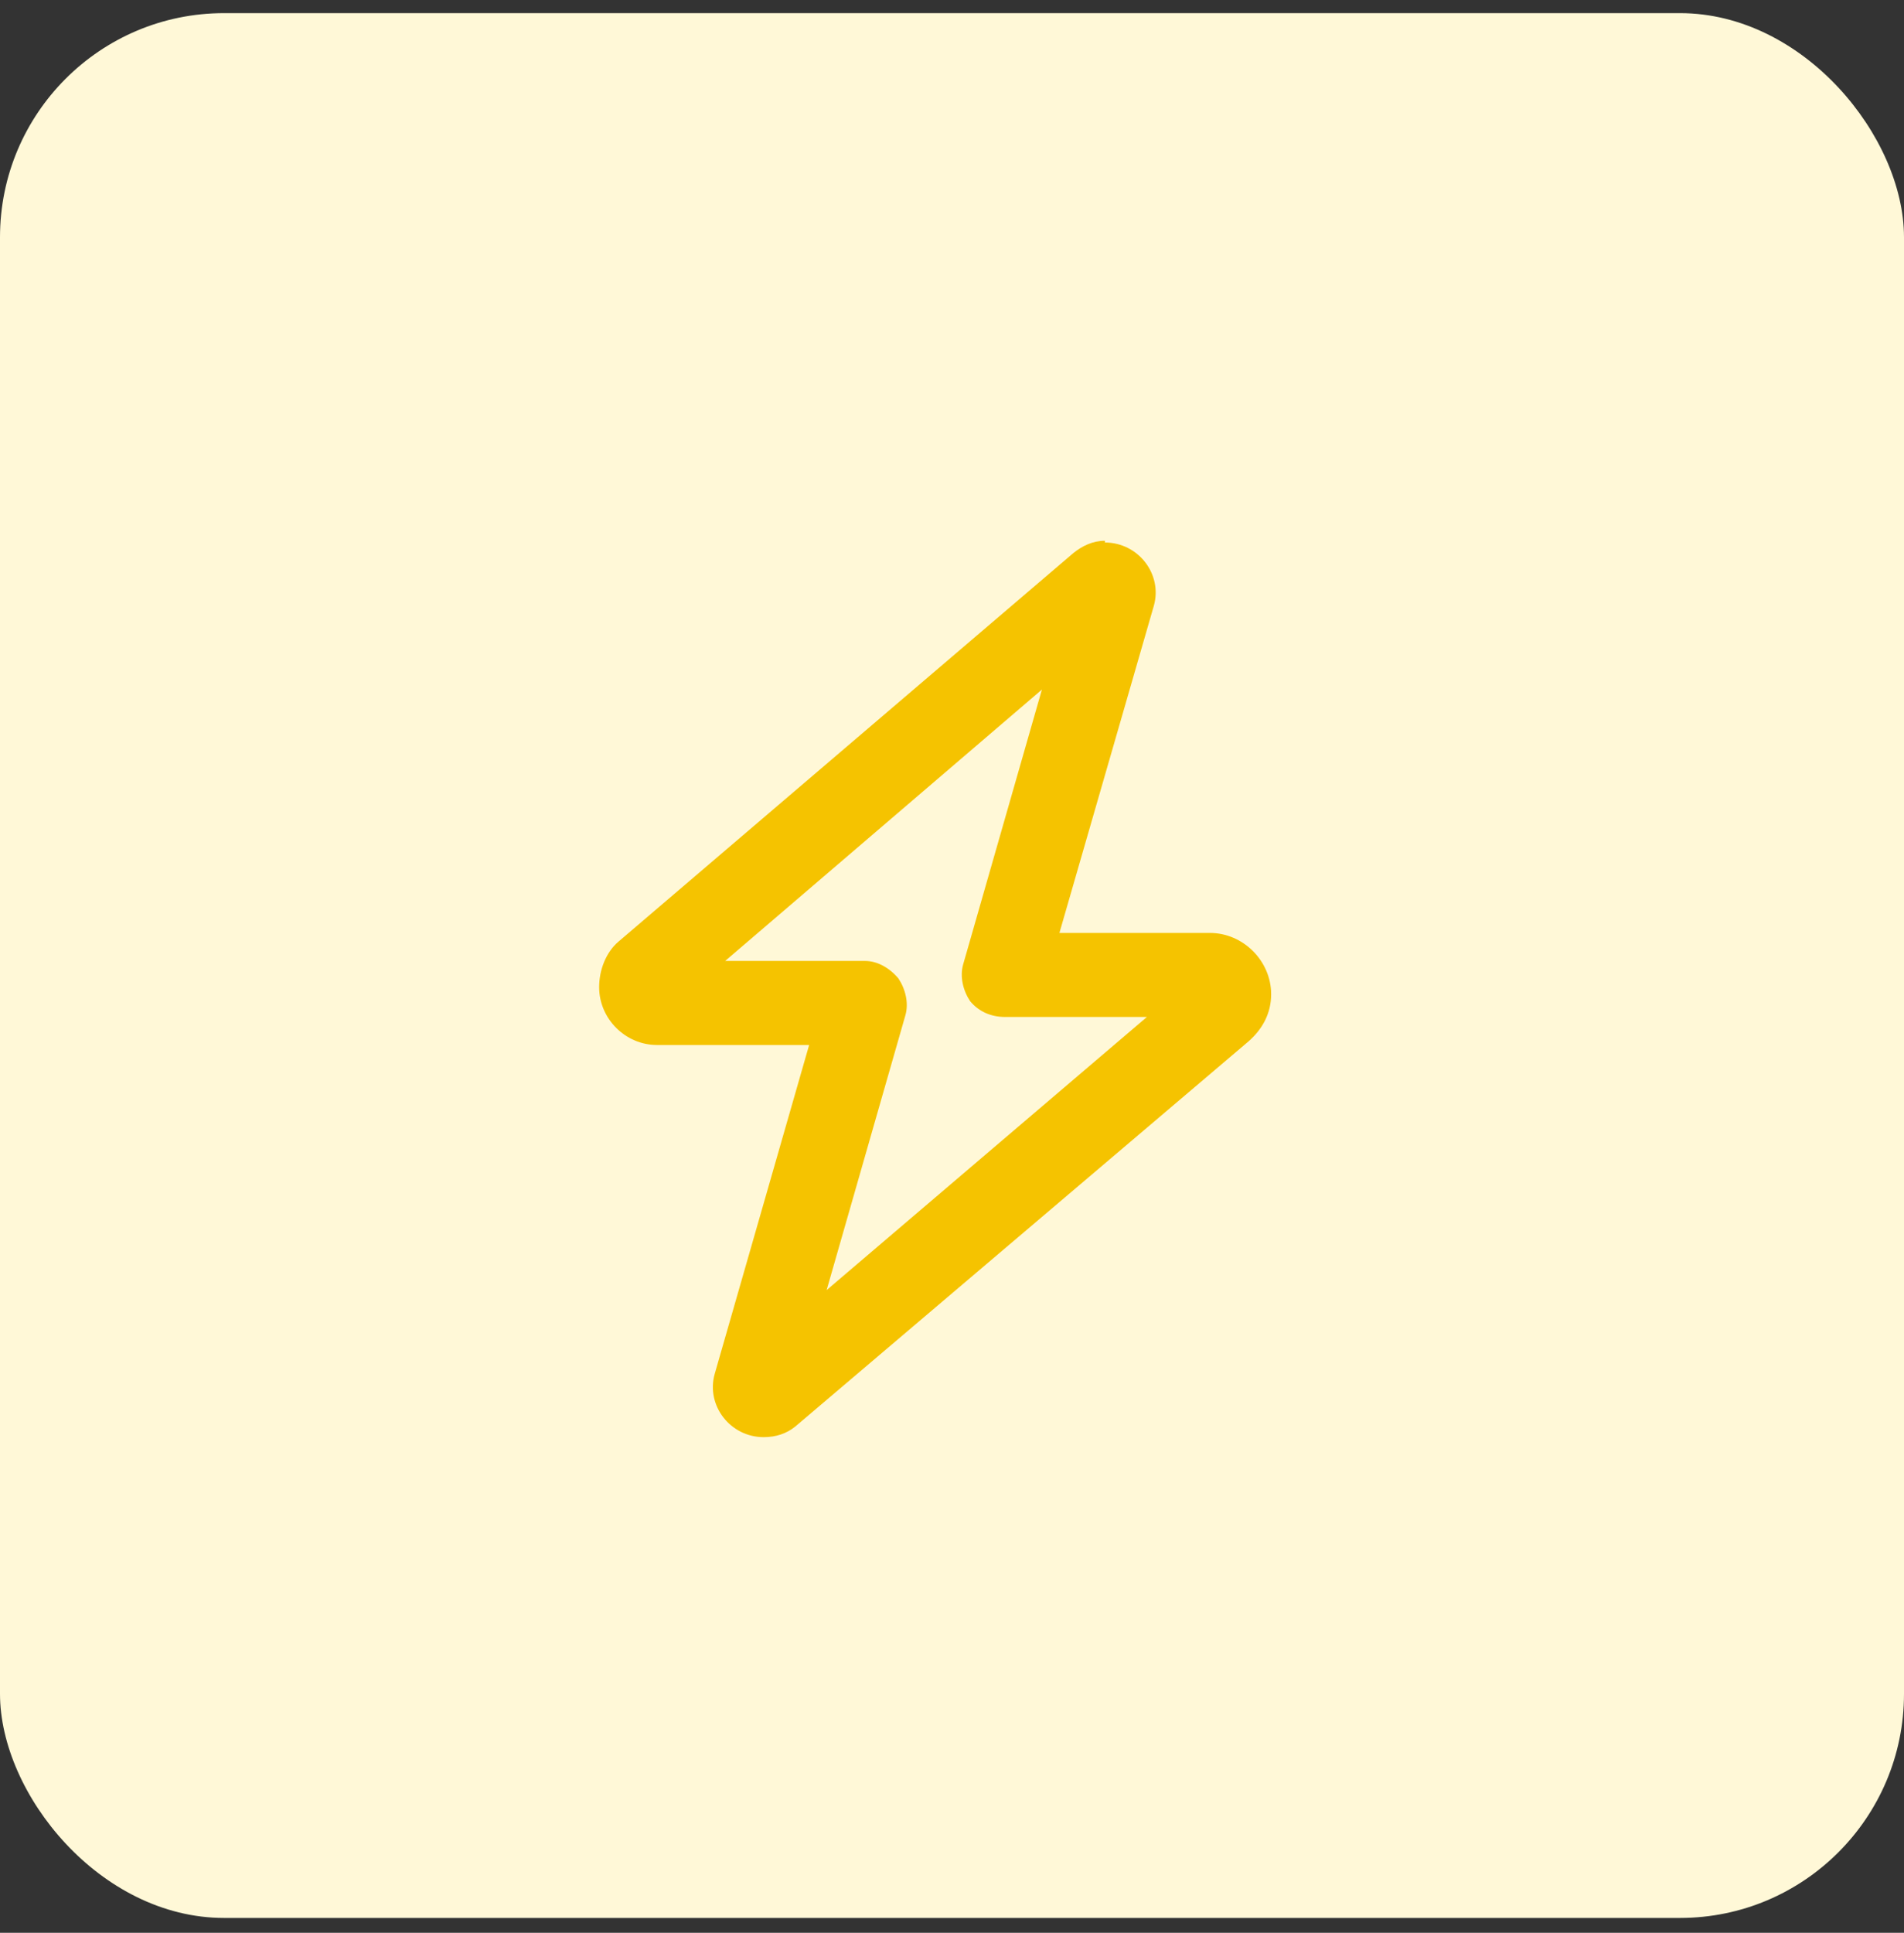
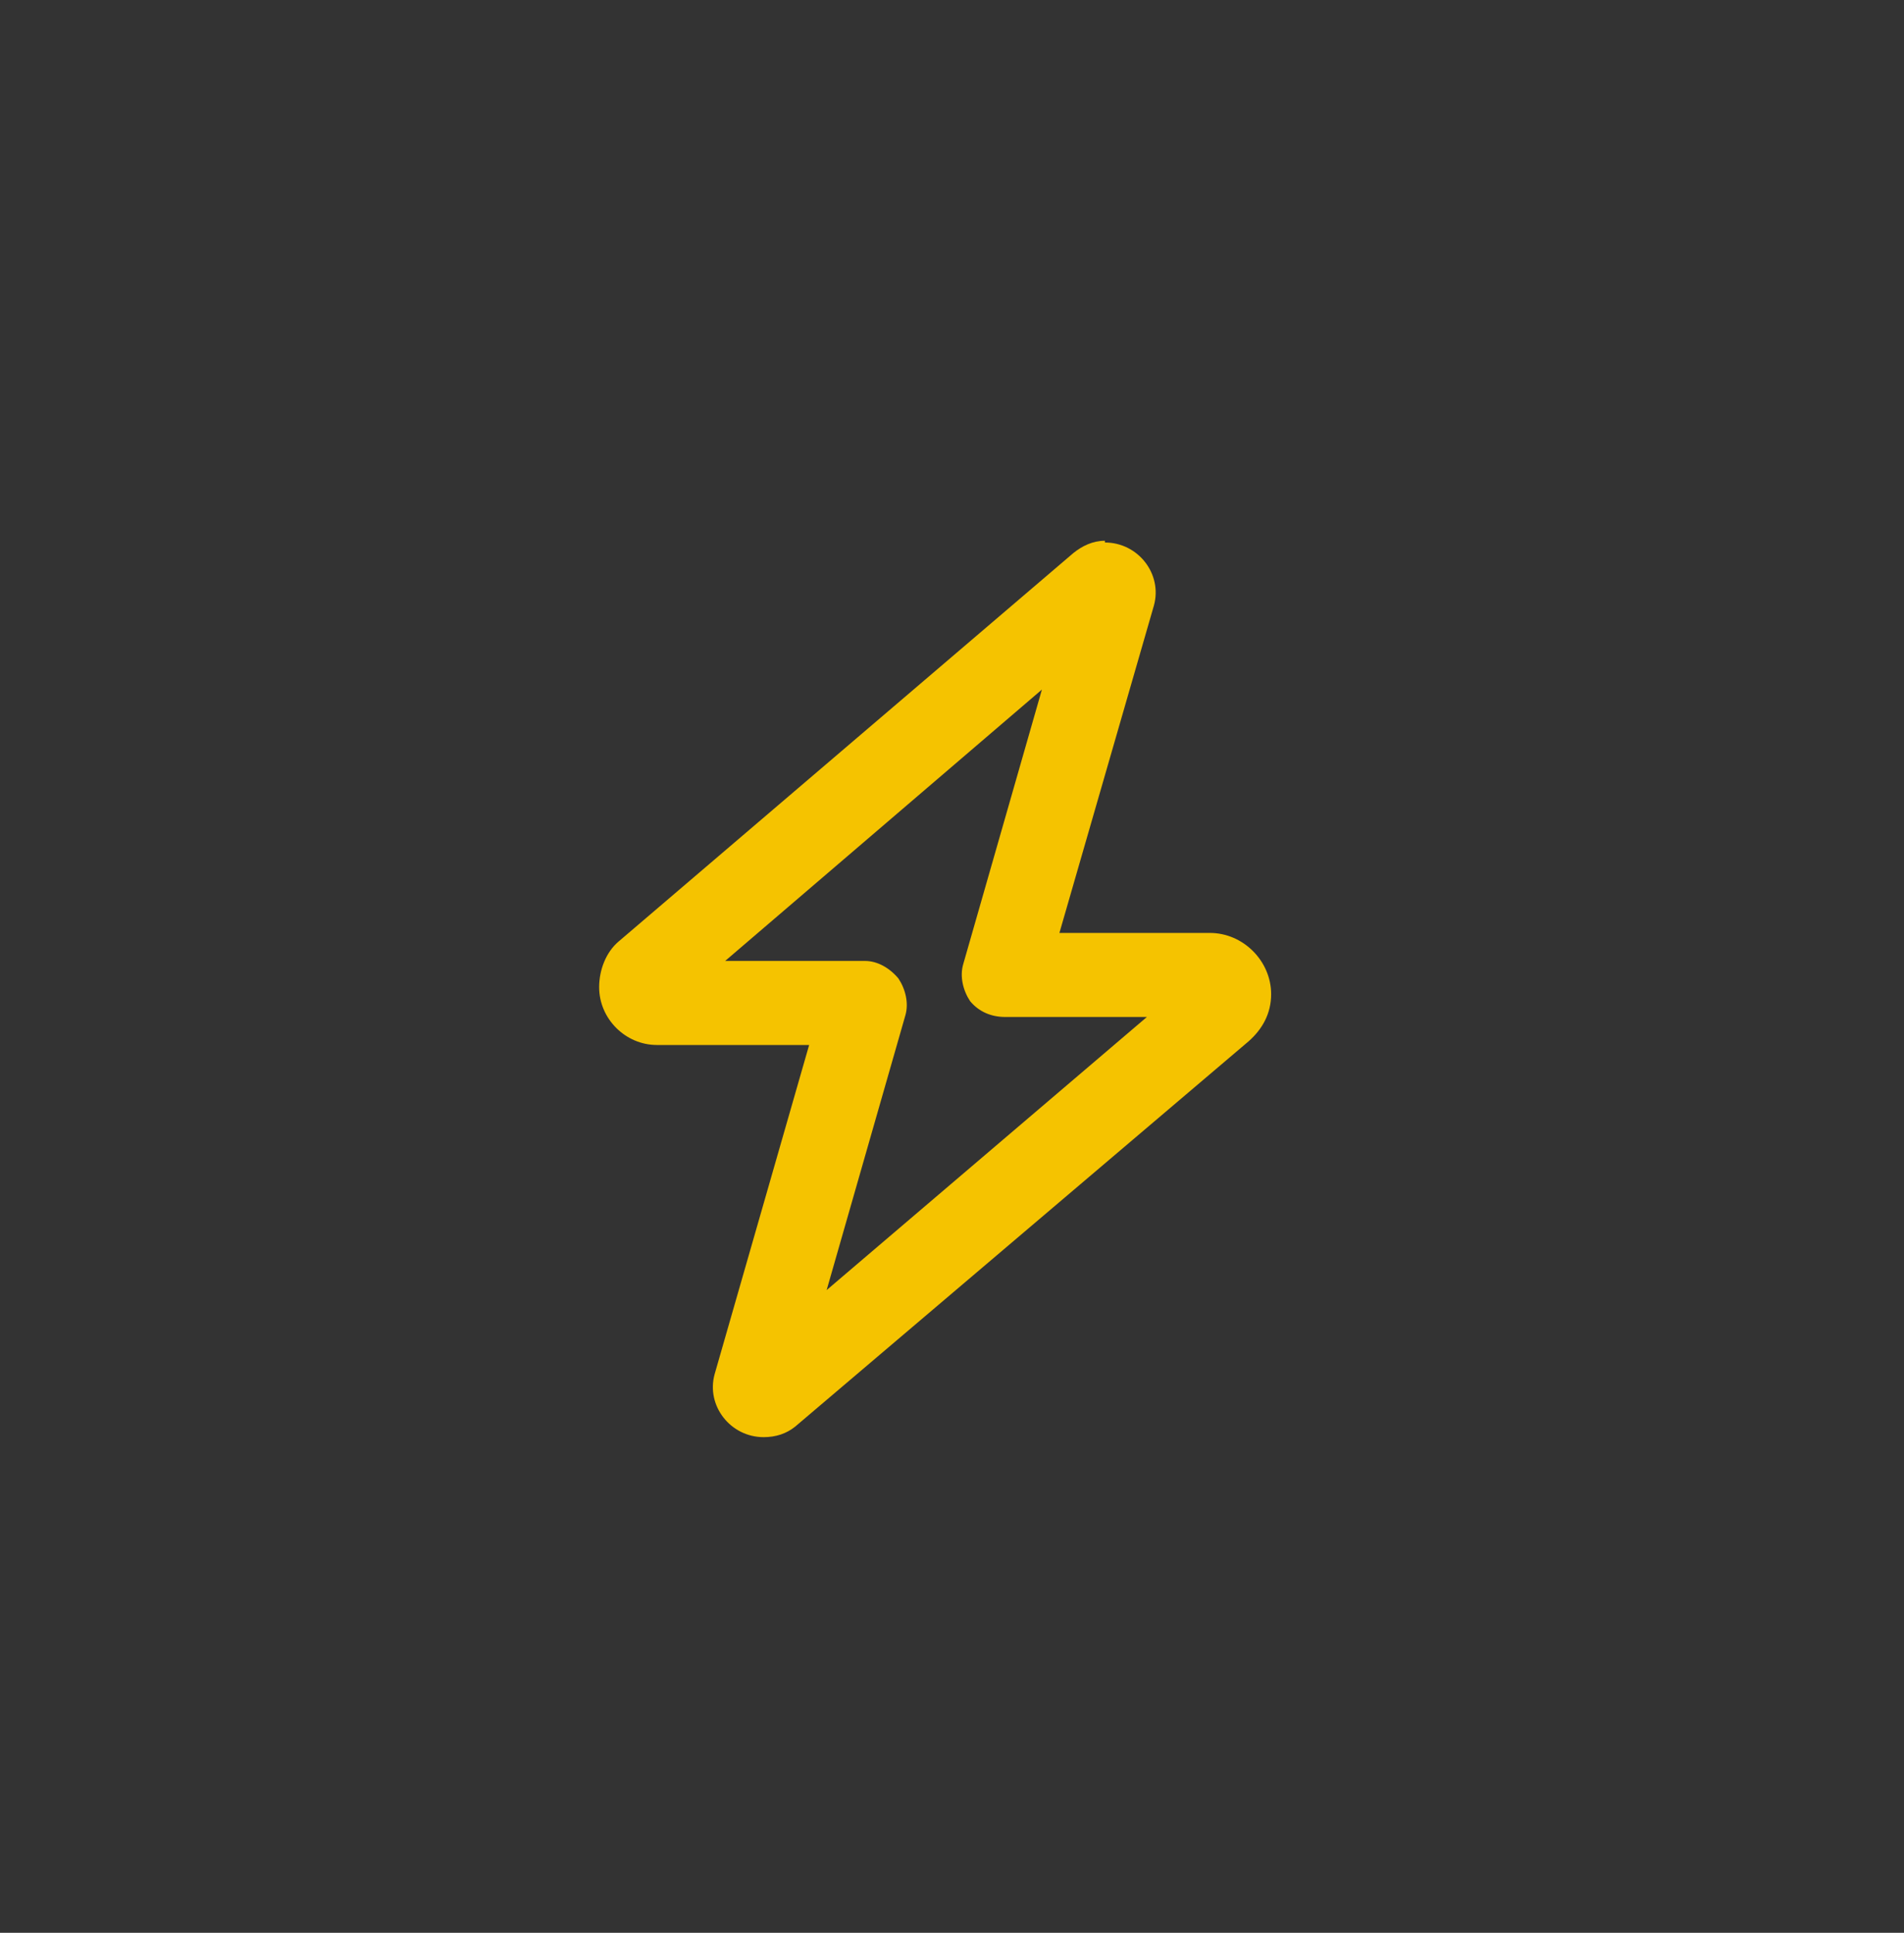
<svg xmlns="http://www.w3.org/2000/svg" width="68" height="69" viewBox="0 0 68 69" fill="none">
  <rect x="0" y="0" width="68" height="69" fill="#333333" stroke="none" />
-   <rect y="0.469" width="68" height="68" rx="8" fill="#FFF8D7" />
  <path d="M39.461 19.367C40.648 19.367 41.523 20.492 41.211 21.617L37.836 33.305H43.211C44.398 33.305 45.398 34.305 45.398 35.492C45.398 36.18 45.086 36.742 44.586 37.18L28.398 50.93C28.086 51.18 27.711 51.305 27.273 51.305C26.086 51.305 25.211 50.18 25.523 49.055L28.898 37.305H23.461C22.336 37.305 21.398 36.367 21.398 35.242C21.398 34.617 21.648 33.992 22.086 33.617L38.336 19.742C38.648 19.492 39.023 19.305 39.461 19.305V19.367ZM37.211 24.617L25.898 34.305H30.898C31.336 34.305 31.773 34.555 32.086 34.93C32.336 35.305 32.461 35.805 32.336 36.242L29.523 46.055L40.961 36.305H35.898C35.398 36.305 34.961 36.117 34.648 35.742C34.398 35.367 34.273 34.867 34.398 34.43L37.211 24.617Z" fill="#F5C300" />
</svg>